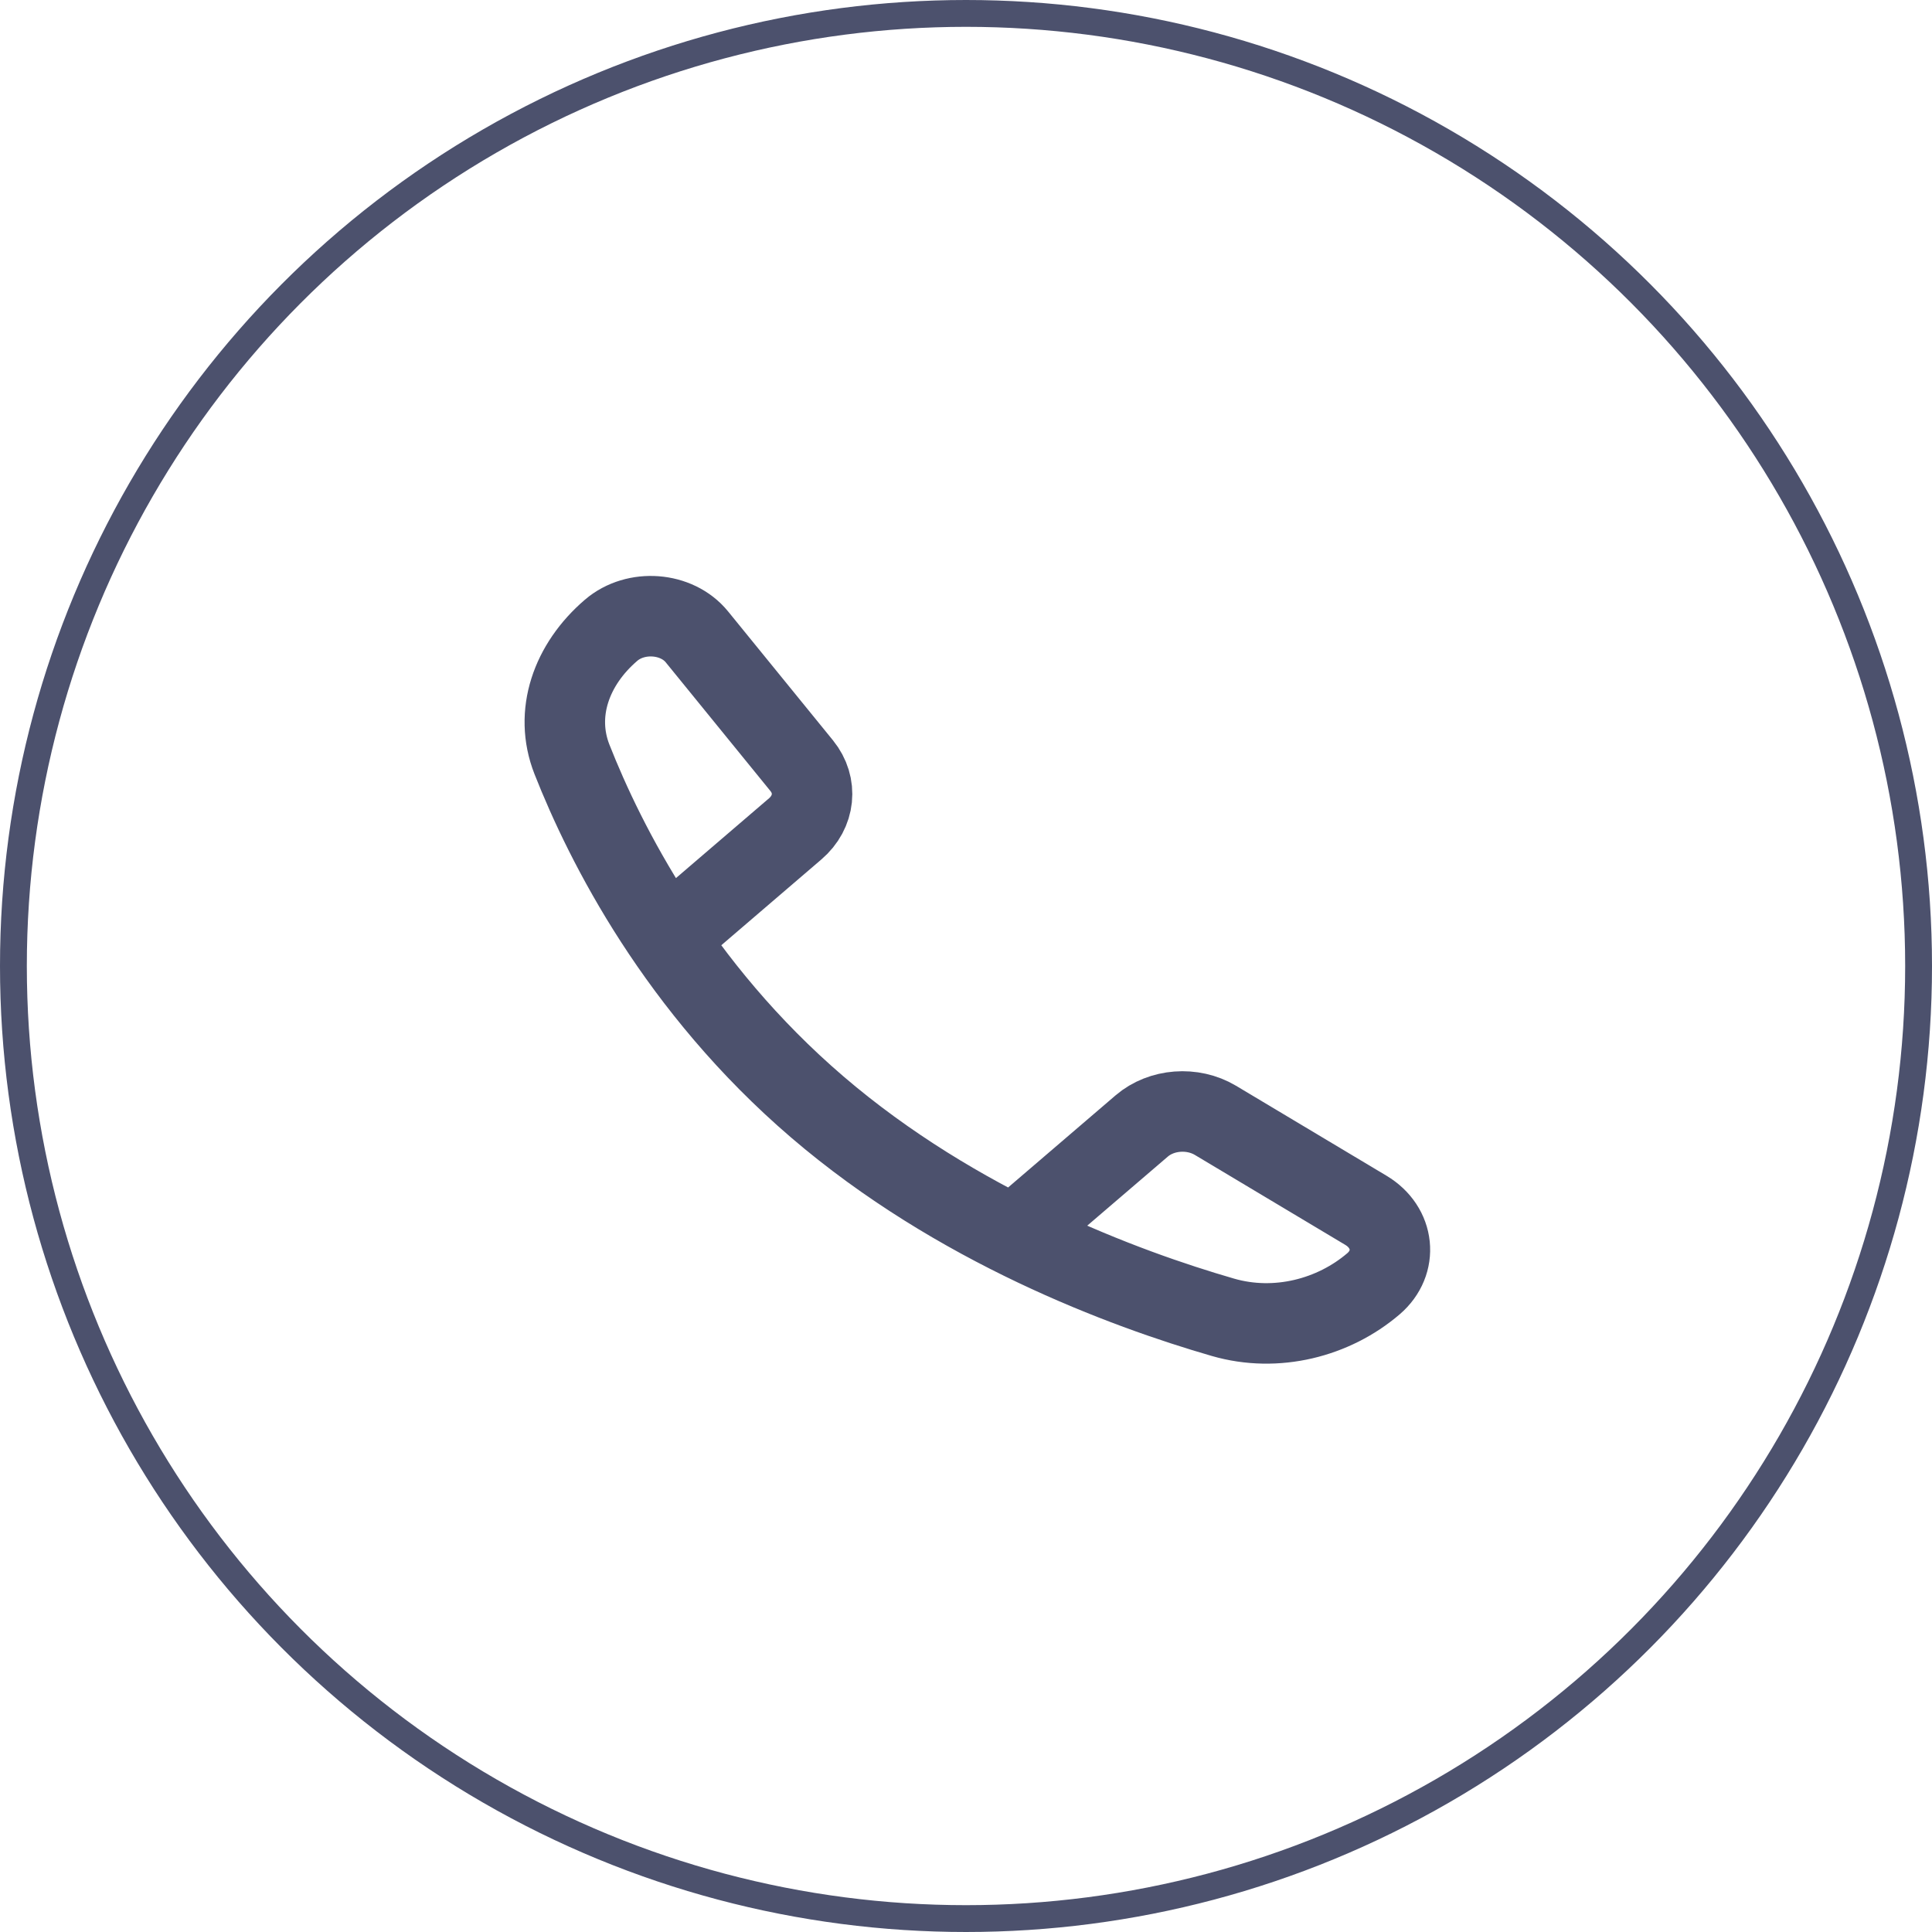
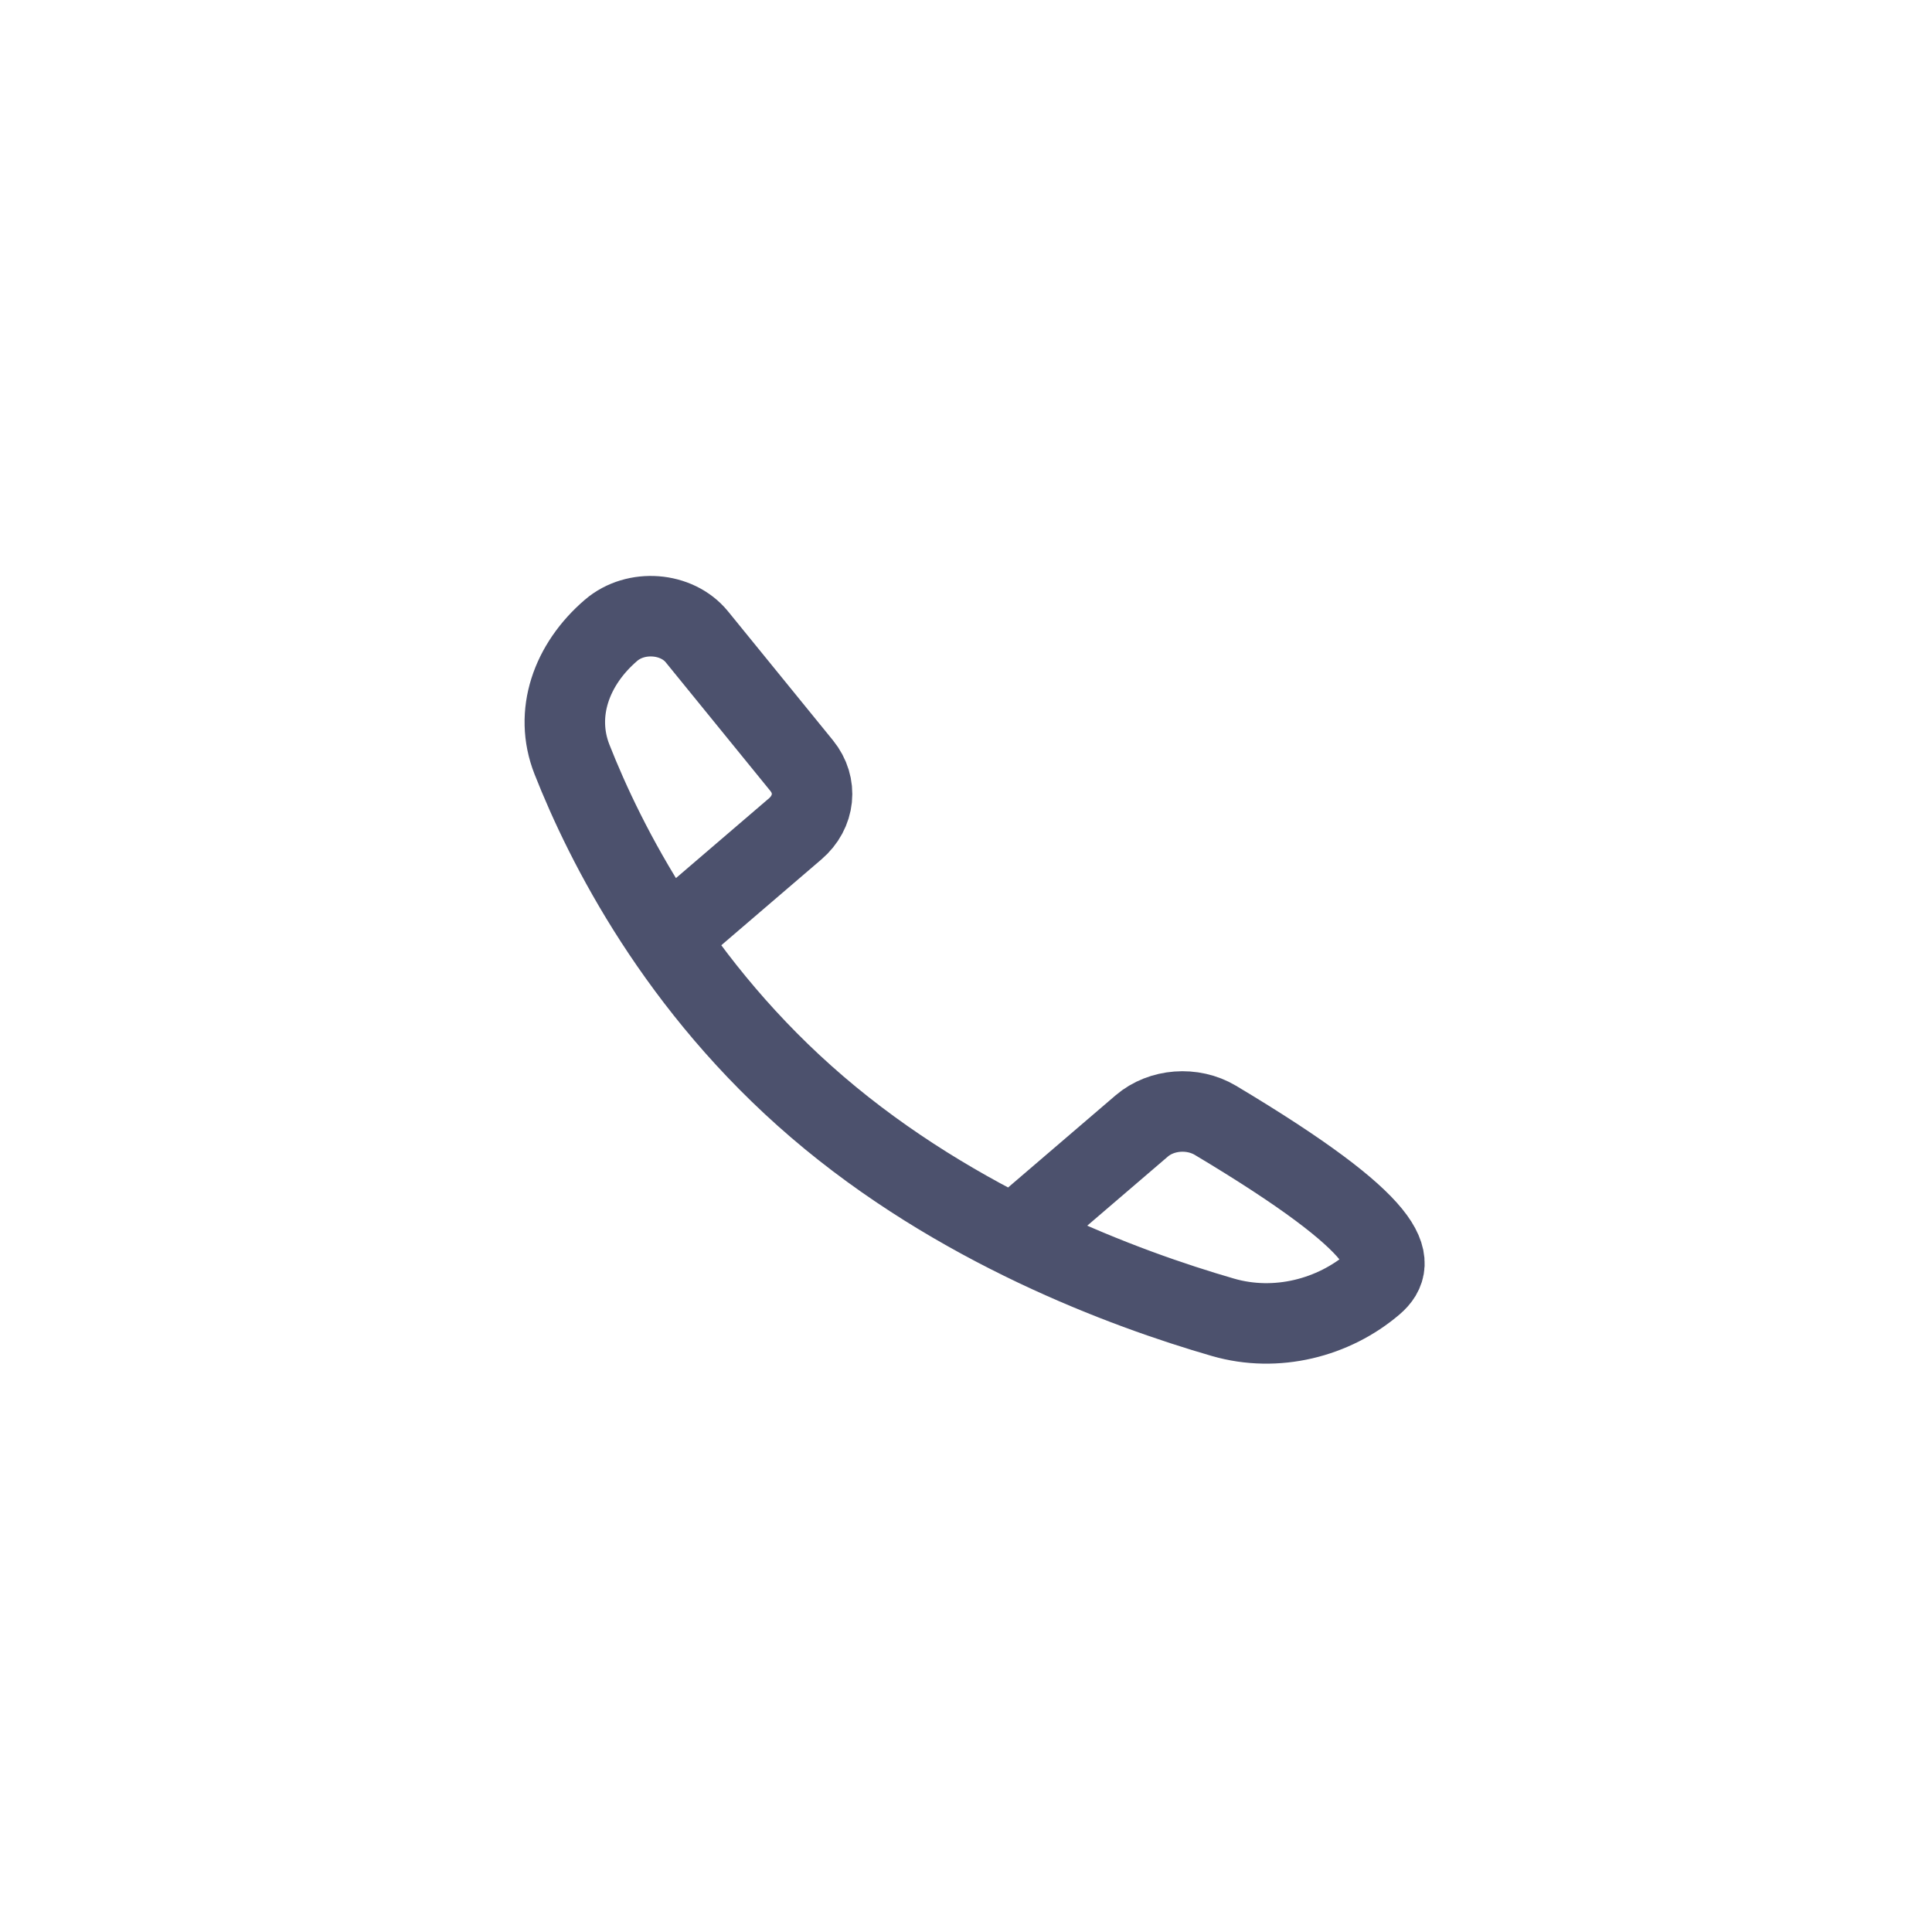
<svg xmlns="http://www.w3.org/2000/svg" width="36" height="36" viewBox="0 0 36 36" fill="none">
-   <path d="M19.148 22.803L21.275 20.98C21.643 20.665 22.221 20.621 22.648 20.876L25.451 22.552C25.985 22.871 26.053 23.526 25.593 23.921V23.921C24.85 24.557 23.784 24.834 22.788 24.546C20.939 24.011 17.828 22.855 15.229 20.627C12.63 18.399 11.281 15.733 10.657 14.148C10.322 13.295 10.644 12.381 11.387 11.744V11.744C11.847 11.35 12.611 11.408 12.984 11.865L14.939 14.268C15.236 14.634 15.185 15.13 14.817 15.445L12.691 17.268" stroke="#4C516D" stroke-width="1.5" stroke-linecap="round" />
-   <circle cx="18" cy="18" r="17.75" stroke="#4C516D" stroke-width="0.5" />
+   <path d="M19.148 22.803L21.275 20.98C21.643 20.665 22.221 20.621 22.648 20.876C25.985 22.871 26.053 23.526 25.593 23.921V23.921C24.85 24.557 23.784 24.834 22.788 24.546C20.939 24.011 17.828 22.855 15.229 20.627C12.63 18.399 11.281 15.733 10.657 14.148C10.322 13.295 10.644 12.381 11.387 11.744V11.744C11.847 11.35 12.611 11.408 12.984 11.865L14.939 14.268C15.236 14.634 15.185 15.13 14.817 15.445L12.691 17.268" stroke="#4C516D" stroke-width="1.5" stroke-linecap="round" />
</svg>